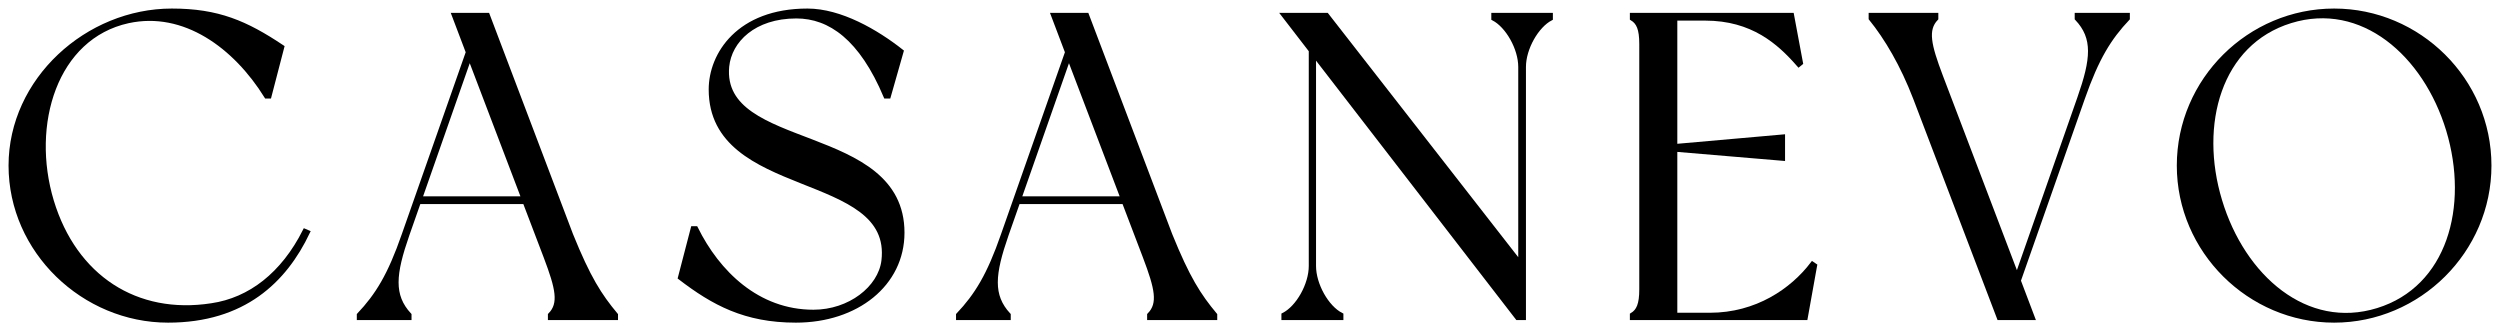
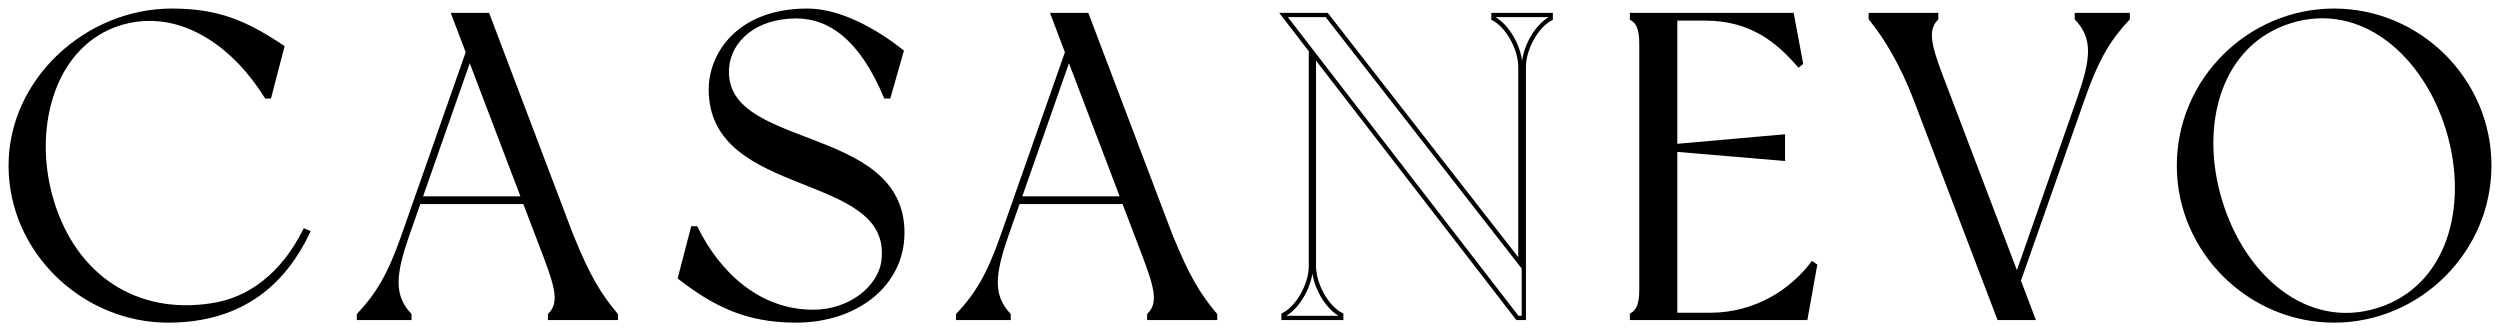
<svg xmlns="http://www.w3.org/2000/svg" width="234" height="31" viewBox="0 0 234 31" fill="none">
  <mask id="path-1-outside-1_742_1862" maskUnits="userSpaceOnUse" x="0" y="0" width="234" height="31" fill="black">
    <rect fill="white" width="234" height="31" />
    <path d="M28.531 21.616C26.49 25.666 23.409 28.056 19.807 28.582C12.764 29.676 7.002 25.95 4.841 18.821C2.681 11.652 5.162 3.471 12.004 1.972C17.246 0.838 22.008 4.321 24.929 9.02H25.209L26.41 4.402C23.009 2.134 20.407 1 16.086 1C8.163 1 1 7.48 1 15.5C1 23.52 7.843 30 15.726 30C22.808 30 26.65 26.274 28.811 21.737L28.531 21.616Z" />
    <path d="M57.646 29.474C56.126 27.651 55.085 26.031 53.445 21.98L45.642 1.405H42.48L43.801 4.888L37.799 21.98C36.478 25.788 35.318 27.651 33.597 29.474V29.757H38.319V29.474C36.638 27.651 36.838 25.666 38.119 21.98L39.199 18.902H49.123L51.084 24.046C52.204 27.003 52.524 28.42 51.484 29.474V29.757H57.646V29.474ZM39.319 18.578L43.961 5.334L49.003 18.578H39.319Z" />
    <path d="M75.577 1C69.135 1 66.534 5.091 66.534 8.372C66.534 18.538 83.74 15.784 82.7 24.411C82.38 26.962 79.538 29.19 76.137 29.19C70.895 29.19 67.174 25.504 65.133 21.373H64.853L63.652 25.99C66.774 28.38 69.735 30 74.496 30C80.179 30 84.46 26.598 84.46 21.778C84.46 11.652 67.294 14.325 68.054 6.225C68.294 3.795 70.575 1.527 74.537 1.527C77.698 1.527 80.619 3.592 82.9 9.02H83.18L84.38 4.807C82.019 2.944 78.658 1 75.577 1Z" />
    <path d="M113.734 29.474C112.213 27.651 111.173 26.031 109.532 21.98L101.729 1.405H98.568L99.888 4.888L93.886 21.98C92.565 25.788 91.405 27.651 89.684 29.474V29.757H94.406V29.474C92.725 27.651 92.925 25.666 94.206 21.98L95.287 18.902H105.21L107.171 24.046C108.291 27.003 108.612 28.42 107.571 29.474V29.757H113.734V29.474ZM95.406 18.578L100.048 5.334L105.09 18.578H95.406Z" />
    <path d="M139.787 1.405C139.787 1.405 139.787 1.648 139.787 1.729C141.108 2.418 142.308 4.524 142.308 6.265V24.654L124.181 1.405H120.14L122.701 4.726V24.897C122.701 26.638 121.5 28.785 120.14 29.474C120.14 29.555 120.14 29.757 120.14 29.757H125.542C125.542 29.757 125.542 29.555 125.542 29.474C124.181 28.785 122.981 26.638 122.981 24.897V5.091L142.028 29.757H142.629V6.265C142.629 4.524 143.829 2.418 145.149 1.729C145.149 1.648 145.149 1.405 145.149 1.405H139.787Z" />
    <path d="M169.642 24.694C167.761 27.165 164.44 29.474 160.038 29.474H156.797V14.001L166.881 14.852V12.786L156.797 13.677V1.729H159.598C164.04 1.729 166.521 3.957 168.362 6.063L168.562 5.901L167.721 1.405H152.756C152.756 1.405 152.756 1.648 152.756 1.729C153.356 2.094 153.636 2.701 153.636 4.119V27.084C153.636 28.501 153.356 29.109 152.756 29.474C152.756 29.555 152.756 29.757 152.756 29.757H169.002L169.882 24.856L169.642 24.694Z" />
    <path d="M199.154 1.729V1.405H194.392V1.729C196.113 3.552 195.913 5.536 194.632 9.182L188.79 25.869L181.667 7.156C180.547 4.2 180.227 2.782 181.227 1.729V1.405H175.105V1.729C176.585 3.552 178.066 6.063 179.266 9.182C180.467 12.341 187.109 29.757 187.109 29.757H190.271L188.95 26.274L194.952 9.182C196.273 5.415 197.433 3.552 199.154 1.729Z" />
    <path d="M218.474 1C210.551 1 203.949 7.48 203.949 15.5C203.949 23.479 210.551 30 218.474 30C226.397 30 233 23.479 233 15.5C233 7.48 226.397 1 218.474 1ZM222.556 29.028C215.873 31.094 209.951 25.95 207.79 18.781C205.629 11.652 207.71 4.038 214.393 1.972C221.075 -0.094 226.998 5.05 229.159 12.179C231.319 19.348 229.239 26.962 222.556 29.028Z" />
  </mask>
  <path d="M28.531 21.616C26.49 25.666 23.409 28.056 19.807 28.582C12.764 29.676 7.002 25.95 4.841 18.821C2.681 11.652 5.162 3.471 12.004 1.972C17.246 0.838 22.008 4.321 24.929 9.02H25.209L26.41 4.402C23.009 2.134 20.407 1 16.086 1C8.163 1 1 7.48 1 15.5C1 23.52 7.843 30 15.726 30C22.808 30 26.65 26.274 28.811 21.737L28.531 21.616Z" fill="black" />
  <path d="M57.646 29.474C56.126 27.651 55.085 26.031 53.445 21.98L45.642 1.405H42.48L43.801 4.888L37.799 21.98C36.478 25.788 35.318 27.651 33.597 29.474V29.757H38.319V29.474C36.638 27.651 36.838 25.666 38.119 21.98L39.199 18.902H49.123L51.084 24.046C52.204 27.003 52.524 28.42 51.484 29.474V29.757H57.646V29.474ZM39.319 18.578L43.961 5.334L49.003 18.578H39.319Z" fill="black" />
  <path d="M75.577 1C69.135 1 66.534 5.091 66.534 8.372C66.534 18.538 83.74 15.784 82.7 24.411C82.38 26.962 79.538 29.19 76.137 29.19C70.895 29.19 67.174 25.504 65.133 21.373H64.853L63.652 25.99C66.774 28.38 69.735 30 74.496 30C80.179 30 84.46 26.598 84.46 21.778C84.46 11.652 67.294 14.325 68.054 6.225C68.294 3.795 70.575 1.527 74.537 1.527C77.698 1.527 80.619 3.592 82.9 9.02H83.18L84.38 4.807C82.019 2.944 78.658 1 75.577 1Z" fill="black" />
  <path d="M113.734 29.474C112.213 27.651 111.173 26.031 109.532 21.98L101.729 1.405H98.568L99.888 4.888L93.886 21.98C92.565 25.788 91.405 27.651 89.684 29.474V29.757H94.406V29.474C92.725 27.651 92.925 25.666 94.206 21.98L95.287 18.902H105.21L107.171 24.046C108.291 27.003 108.612 28.42 107.571 29.474V29.757H113.734V29.474ZM95.406 18.578L100.048 5.334L105.09 18.578H95.406Z" fill="black" />
-   <path d="M139.787 1.405C139.787 1.405 139.787 1.648 139.787 1.729C141.108 2.418 142.308 4.524 142.308 6.265V24.654L124.181 1.405H120.14L122.701 4.726V24.897C122.701 26.638 121.5 28.785 120.14 29.474C120.14 29.555 120.14 29.757 120.14 29.757H125.542C125.542 29.757 125.542 29.555 125.542 29.474C124.181 28.785 122.981 26.638 122.981 24.897V5.091L142.028 29.757H142.629V6.265C142.629 4.524 143.829 2.418 145.149 1.729C145.149 1.648 145.149 1.405 145.149 1.405H139.787Z" fill="black" />
  <path d="M169.642 24.694C167.761 27.165 164.44 29.474 160.038 29.474H156.797V14.001L166.881 14.852V12.786L156.797 13.677V1.729H159.598C164.04 1.729 166.521 3.957 168.362 6.063L168.562 5.901L167.721 1.405H152.756C152.756 1.405 152.756 1.648 152.756 1.729C153.356 2.094 153.636 2.701 153.636 4.119V27.084C153.636 28.501 153.356 29.109 152.756 29.474C152.756 29.555 152.756 29.757 152.756 29.757H169.002L169.882 24.856L169.642 24.694Z" fill="black" />
  <path d="M199.154 1.729V1.405H194.392V1.729C196.113 3.552 195.913 5.536 194.632 9.182L188.79 25.869L181.667 7.156C180.547 4.2 180.227 2.782 181.227 1.729V1.405H175.105V1.729C176.585 3.552 178.066 6.063 179.266 9.182C180.467 12.341 187.109 29.757 187.109 29.757H190.271L188.95 26.274L194.952 9.182C196.273 5.415 197.433 3.552 199.154 1.729Z" fill="black" />
  <path d="M218.474 1C210.551 1 203.949 7.48 203.949 15.5C203.949 23.479 210.551 30 218.474 30C226.397 30 233 23.479 233 15.5C233 7.48 226.397 1 218.474 1ZM222.556 29.028C215.873 31.094 209.951 25.95 207.79 18.781C205.629 11.652 207.71 4.038 214.393 1.972C221.075 -0.094 226.998 5.05 229.159 12.179C231.319 19.348 229.239 26.962 222.556 29.028Z" fill="black" />
  <path d="M28.531 21.616C26.49 25.666 23.409 28.056 19.807 28.582C12.764 29.676 7.002 25.95 4.841 18.821C2.681 11.652 5.162 3.471 12.004 1.972C17.246 0.838 22.008 4.321 24.929 9.02H25.209L26.41 4.402C23.009 2.134 20.407 1 16.086 1C8.163 1 1 7.48 1 15.5C1 23.52 7.843 30 15.726 30C22.808 30 26.65 26.274 28.811 21.737L28.531 21.616Z" stroke="black" stroke-width="0.4" mask="url(#path-1-outside-1_742_1862)" />
  <path d="M57.646 29.474C56.126 27.651 55.085 26.031 53.445 21.98L45.642 1.405H42.48L43.801 4.888L37.799 21.98C36.478 25.788 35.318 27.651 33.597 29.474V29.757H38.319V29.474C36.638 27.651 36.838 25.666 38.119 21.98L39.199 18.902H49.123L51.084 24.046C52.204 27.003 52.524 28.42 51.484 29.474V29.757H57.646V29.474ZM39.319 18.578L43.961 5.334L49.003 18.578H39.319Z" stroke="black" stroke-width="0.4" mask="url(#path-1-outside-1_742_1862)" />
  <path d="M75.577 1C69.135 1 66.534 5.091 66.534 8.372C66.534 18.538 83.74 15.784 82.7 24.411C82.38 26.962 79.538 29.19 76.137 29.19C70.895 29.19 67.174 25.504 65.133 21.373H64.853L63.652 25.99C66.774 28.38 69.735 30 74.496 30C80.179 30 84.46 26.598 84.46 21.778C84.46 11.652 67.294 14.325 68.054 6.225C68.294 3.795 70.575 1.527 74.537 1.527C77.698 1.527 80.619 3.592 82.9 9.02H83.18L84.38 4.807C82.019 2.944 78.658 1 75.577 1Z" stroke="black" stroke-width="0.4" mask="url(#path-1-outside-1_742_1862)" />
  <path d="M113.734 29.474C112.213 27.651 111.173 26.031 109.532 21.98L101.729 1.405H98.568L99.888 4.888L93.886 21.98C92.565 25.788 91.405 27.651 89.684 29.474V29.757H94.406V29.474C92.725 27.651 92.925 25.666 94.206 21.98L95.287 18.902H105.21L107.171 24.046C108.291 27.003 108.612 28.42 107.571 29.474V29.757H113.734V29.474ZM95.406 18.578L100.048 5.334L105.09 18.578H95.406Z" stroke="black" stroke-width="0.4" mask="url(#path-1-outside-1_742_1862)" />
  <path d="M139.787 1.405C139.787 1.405 139.787 1.648 139.787 1.729C141.108 2.418 142.308 4.524 142.308 6.265V24.654L124.181 1.405H120.14L122.701 4.726V24.897C122.701 26.638 121.5 28.785 120.14 29.474C120.14 29.555 120.14 29.757 120.14 29.757H125.542C125.542 29.757 125.542 29.555 125.542 29.474C124.181 28.785 122.981 26.638 122.981 24.897V5.091L142.028 29.757H142.629V6.265C142.629 4.524 143.829 2.418 145.149 1.729C145.149 1.648 145.149 1.405 145.149 1.405H139.787Z" stroke="black" stroke-width="0.4" mask="url(#path-1-outside-1_742_1862)" />
  <path d="M169.642 24.694C167.761 27.165 164.44 29.474 160.038 29.474H156.797V14.001L166.881 14.852V12.786L156.797 13.677V1.729H159.598C164.04 1.729 166.521 3.957 168.362 6.063L168.562 5.901L167.721 1.405H152.756C152.756 1.405 152.756 1.648 152.756 1.729C153.356 2.094 153.636 2.701 153.636 4.119V27.084C153.636 28.501 153.356 29.109 152.756 29.474C152.756 29.555 152.756 29.757 152.756 29.757H169.002L169.882 24.856L169.642 24.694Z" stroke="black" stroke-width="0.4" mask="url(#path-1-outside-1_742_1862)" />
  <path d="M199.154 1.729V1.405H194.392V1.729C196.113 3.552 195.913 5.536 194.632 9.182L188.79 25.869L181.667 7.156C180.547 4.2 180.227 2.782 181.227 1.729V1.405H175.105V1.729C176.585 3.552 178.066 6.063 179.266 9.182C180.467 12.341 187.109 29.757 187.109 29.757H190.271L188.95 26.274L194.952 9.182C196.273 5.415 197.433 3.552 199.154 1.729Z" stroke="black" stroke-width="0.4" mask="url(#path-1-outside-1_742_1862)" />
  <path d="M218.474 1C210.551 1 203.949 7.48 203.949 15.5C203.949 23.479 210.551 30 218.474 30C226.397 30 233 23.479 233 15.5C233 7.48 226.397 1 218.474 1ZM222.556 29.028C215.873 31.094 209.951 25.95 207.79 18.781C205.629 11.652 207.71 4.038 214.393 1.972C221.075 -0.094 226.998 5.05 229.159 12.179C231.319 19.348 229.239 26.962 222.556 29.028Z" stroke="black" stroke-width="0.4" mask="url(#path-1-outside-1_742_1862)" />
</svg>